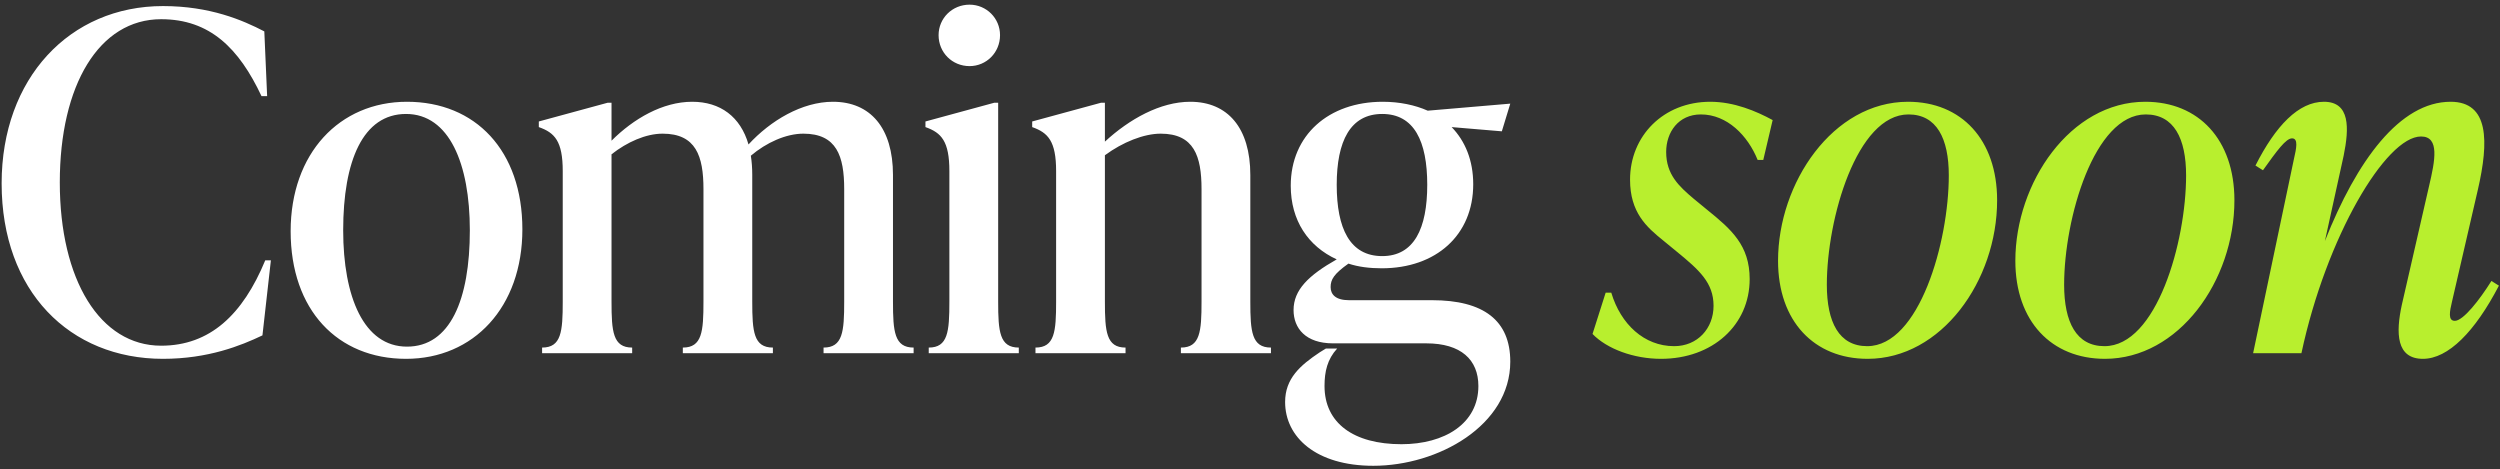
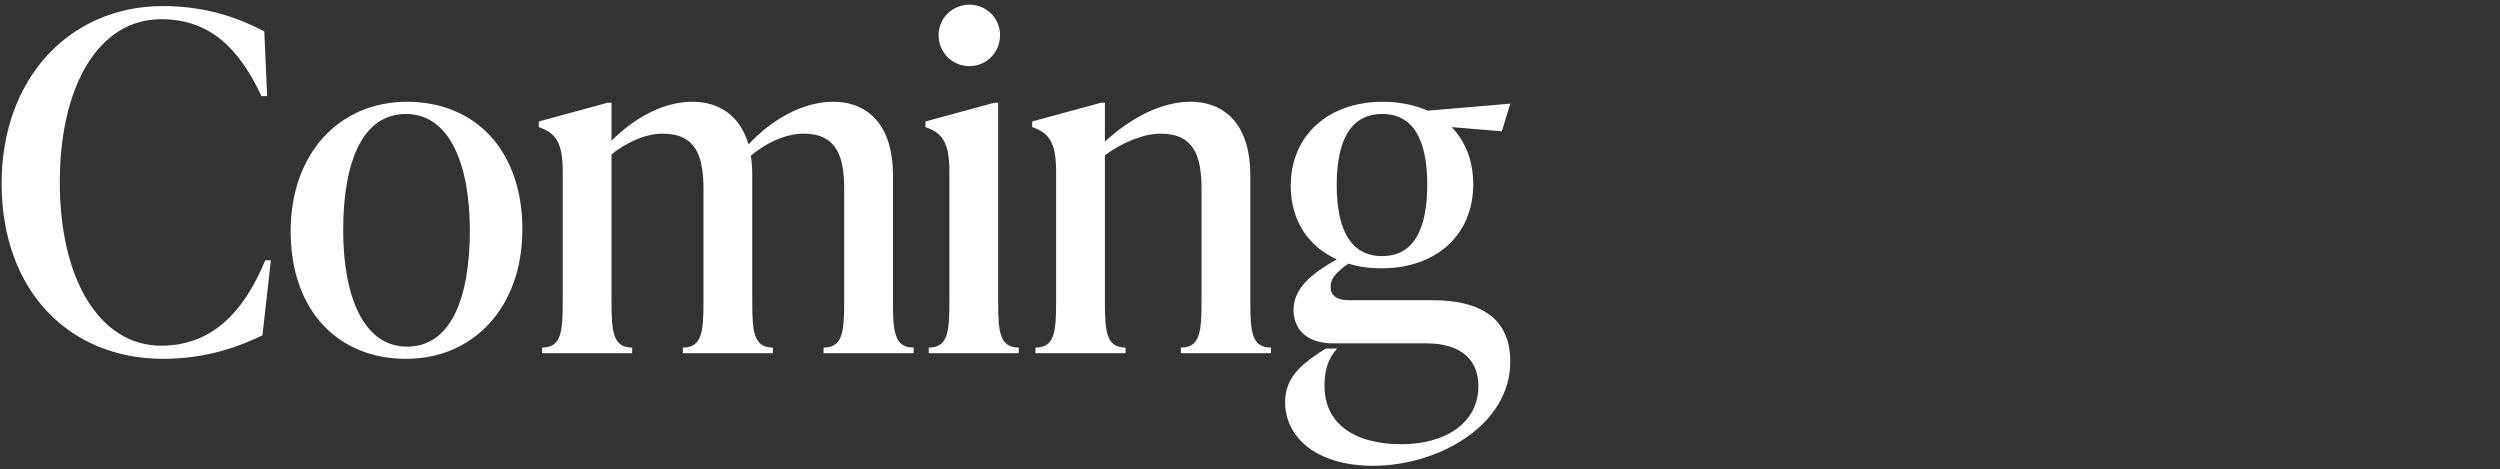
<svg xmlns="http://www.w3.org/2000/svg" width="453" height="85" viewBox="0 0 453 85" fill="none">
  <rect x="0" y="0" width="453" height="85" fill="#333333" stroke="none" />
  <path d="M29.535 65.02C12.62 65.02 0.295 52.78 0.295 33.23C0.295 14.19 12.62 1.1 29.535 1.1C38.035 1.1 43.985 3.65 47.895 5.69L48.405 17.42H47.385C43.305 8.75 38.035 3.48 29.195 3.48C17.975 3.48 10.835 15.38 10.835 33.06C10.835 50.74 18.145 62.64 29.195 62.64C38.035 62.64 43.985 57.03 48.065 47.17H49.085L47.555 60.77C43.645 62.64 37.695 65.02 29.535 65.02ZM73.575 65.02C61.165 65.02 52.665 56.18 52.665 41.9C52.665 27.79 61.505 18.44 73.745 18.44C86.155 18.44 94.655 27.28 94.655 41.56C94.655 55.67 85.815 65.02 73.575 65.02ZM73.745 62.81C81.565 62.81 85.135 54.31 85.135 41.73C85.135 29.66 81.395 20.65 73.575 20.65C65.755 20.65 62.185 29.15 62.185 41.73C62.185 53.8 65.925 62.81 73.745 62.81ZM161.808 31.7V54.65C161.808 60.09 162.063 62.98 165.548 62.98V64H149.228V62.98C152.713 62.98 152.968 60.09 152.968 54.65V34.25C152.968 28.3 151.608 24.22 145.573 24.22C142.428 24.22 138.858 25.835 136.053 28.215C136.223 29.32 136.308 30.425 136.308 31.7V54.65C136.308 60.09 136.563 62.98 140.048 62.98V64H123.728V62.98C127.213 62.98 127.468 60.09 127.468 54.65V34.25C127.468 28.3 126.108 24.22 120.073 24.22C117.013 24.22 113.613 25.75 110.808 27.96V54.65C110.808 60.09 111.063 62.98 114.548 62.98V64H98.228V62.98C101.713 62.98 101.968 60.09 101.968 54.65V31.02C101.968 25.58 100.523 24.05 97.633 23.03V22.01L110.128 18.61H110.808V25.495C114.803 21.5 120.073 18.44 125.428 18.44C130.528 18.44 134.183 21.16 135.628 26.175C139.623 21.84 145.318 18.44 150.928 18.44C157.728 18.44 161.808 23.2 161.808 31.7ZM175.682 11.98C172.537 11.98 170.072 9.515 170.072 6.37C170.072 3.31 172.537 0.845 175.682 0.845C178.742 0.845 181.207 3.31 181.207 6.37C181.207 9.515 178.742 11.98 175.682 11.98ZM184.607 64H168.287V62.98C171.772 62.98 172.027 60.09 172.027 54.65V31.02C172.027 25.58 170.582 24.05 167.692 23.03V22.01L180.187 18.61H180.867V54.65C180.867 60.09 181.122 62.98 184.607 62.98V64ZM226.558 31.7V54.65C226.558 60.09 226.813 62.98 230.298 62.98V64H213.978V62.98C217.463 62.98 217.718 60.09 217.718 54.65V34.25C217.718 28.3 216.358 24.22 210.323 24.22C207.263 24.22 203.438 25.75 200.208 28.13V54.65C200.208 60.09 200.463 62.98 203.948 62.98V64H187.628V62.98C191.113 62.98 191.368 60.09 191.368 54.65V31.02C191.368 25.58 189.923 24.05 187.033 23.03V22.01L199.528 18.61H200.208V25.665C204.628 21.585 210.238 18.44 215.678 18.44C222.478 18.44 226.558 23.2 226.558 31.7ZM244.423 54.395H259.468C268.818 54.395 273.663 58.05 273.663 65.53C273.663 77.09 260.573 84.4 248.843 84.4C238.473 84.4 232.863 79.215 232.863 72.84C232.863 68.59 235.583 66.21 239.153 63.83L240.258 63.15H242.298C240.513 65.105 240.003 67.315 240.003 69.95C240.003 76.665 245.273 80.49 253.943 80.49C261.763 80.49 267.883 76.75 267.883 69.95C267.883 65.19 264.738 62.215 258.448 62.215H241.533C236.603 62.215 234.393 59.495 234.393 56.18C234.393 52.525 237.113 49.89 242.213 47C237.028 44.62 233.883 39.945 233.883 33.655C233.883 24.475 240.768 18.44 250.543 18.44C253.603 18.44 256.408 19.035 258.703 20.055L273.663 18.78L272.133 23.795L263.038 23.03C265.503 25.58 266.948 29.065 266.948 33.4C266.948 42.58 260.233 48.615 250.373 48.615C248.163 48.615 246.123 48.36 244.338 47.765C241.703 49.635 241.108 50.655 241.108 52.015C241.108 53.375 242.043 54.395 244.423 54.395ZM250.458 20.65C244.678 20.65 242.213 25.58 242.213 33.485C242.213 41.39 244.593 46.405 250.458 46.405C256.238 46.405 258.618 41.39 258.618 33.485C258.618 25.58 256.238 20.65 250.458 20.65Z" fill="white" />
-   <path d="M300.975 65.02C296.045 65.02 291.2 63.235 288.565 60.515L290.945 53.035H291.965C293.665 58.73 297.915 62.725 303.355 62.725C307.605 62.725 310.495 59.495 310.495 55.415C310.495 51.25 307.945 48.955 303.78 45.555L301.4 43.6C298.34 41.135 295.365 38.5 295.365 32.55C295.365 24.645 301.4 18.44 309.9 18.44C314.235 18.44 318.23 20.14 321.205 21.755L319.505 28.98H318.485C316.7 24.56 312.96 20.735 308.2 20.735C304.12 20.735 301.91 23.965 301.91 27.535C301.91 31.615 304.205 33.74 306.925 36.035L309.305 37.99C313.725 41.56 317.04 44.45 317.04 50.57C317.04 58.9 310.325 65.02 300.975 65.02ZM338.418 65.02C328.728 65.02 322.183 58.22 322.183 47.255C322.183 33.145 332.128 18.44 345.728 18.44C355.418 18.44 361.878 25.325 361.878 36.29C361.878 50.91 351.763 65.02 338.418 65.02ZM338.333 62.725C347.768 62.725 353.123 43.855 353.123 31.785C353.123 25.07 350.913 20.735 345.813 20.735C336.463 20.735 331.023 39.605 331.023 51.59C331.023 58.39 333.233 62.725 338.333 62.725ZM381.416 65.02C371.726 65.02 365.181 58.22 365.181 47.255C365.181 33.145 375.126 18.44 388.726 18.44C398.416 18.44 404.876 25.325 404.876 36.29C404.876 50.91 394.761 65.02 381.416 65.02ZM381.331 62.725C390.766 62.725 396.121 43.855 396.121 31.785C396.121 25.07 393.911 20.735 388.811 20.735C379.461 20.735 374.021 39.605 374.021 51.59C374.021 58.39 376.231 62.725 381.331 62.725ZM451.444 50.91L452.804 51.76C448.469 60.09 443.624 65.02 439.034 65.02C434.189 65.02 434.104 60.345 435.209 55.245L440.139 33.74C441.244 29.065 442.094 24.73 438.694 24.73C432.319 24.73 421.524 42.92 417.019 64H408.264L415.659 28.81C416.084 26.94 416.509 25.07 415.319 25.07C414.214 25.07 412.599 27.28 410.049 30.85L408.689 30C412.344 22.775 416.509 18.44 421.099 18.44C425.859 18.44 425.689 23.2 424.669 28.215L421.269 43.685C427.049 29.065 434.869 18.44 444.049 18.44C451.019 18.44 451.019 25.58 448.979 34.42L444.304 54.65C443.879 56.435 443.539 58.135 444.814 58.135C446.344 58.135 449.319 54.31 451.444 50.91Z" fill="#B8EF2E" />
</svg>